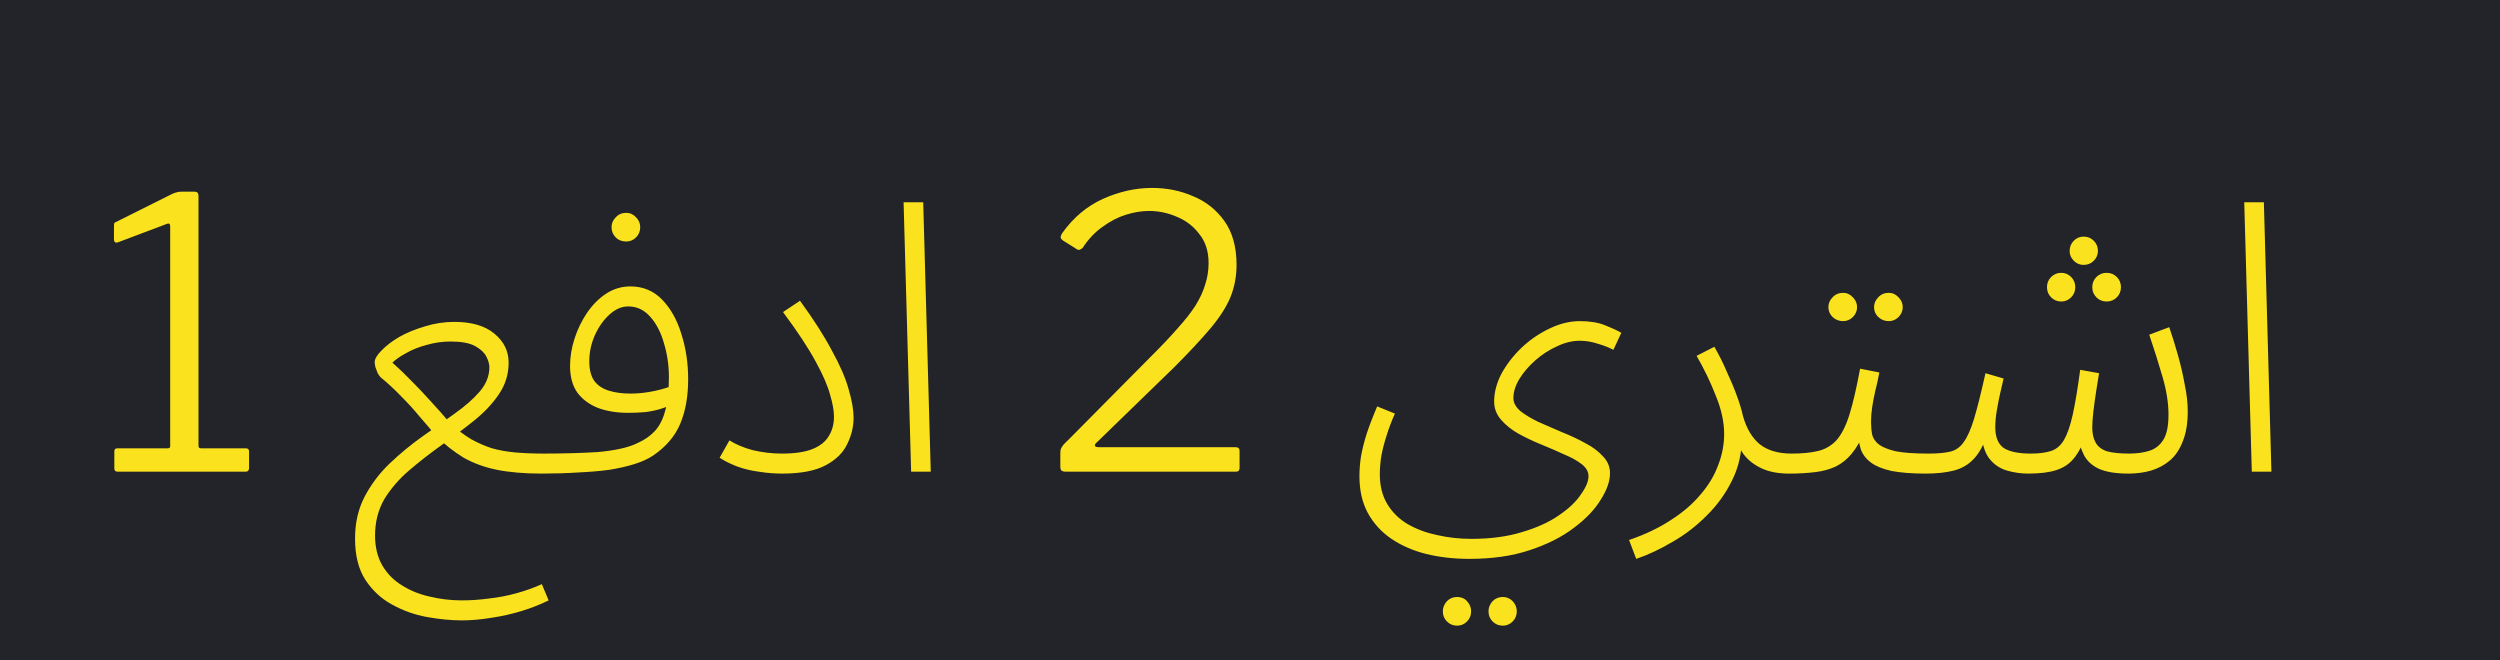
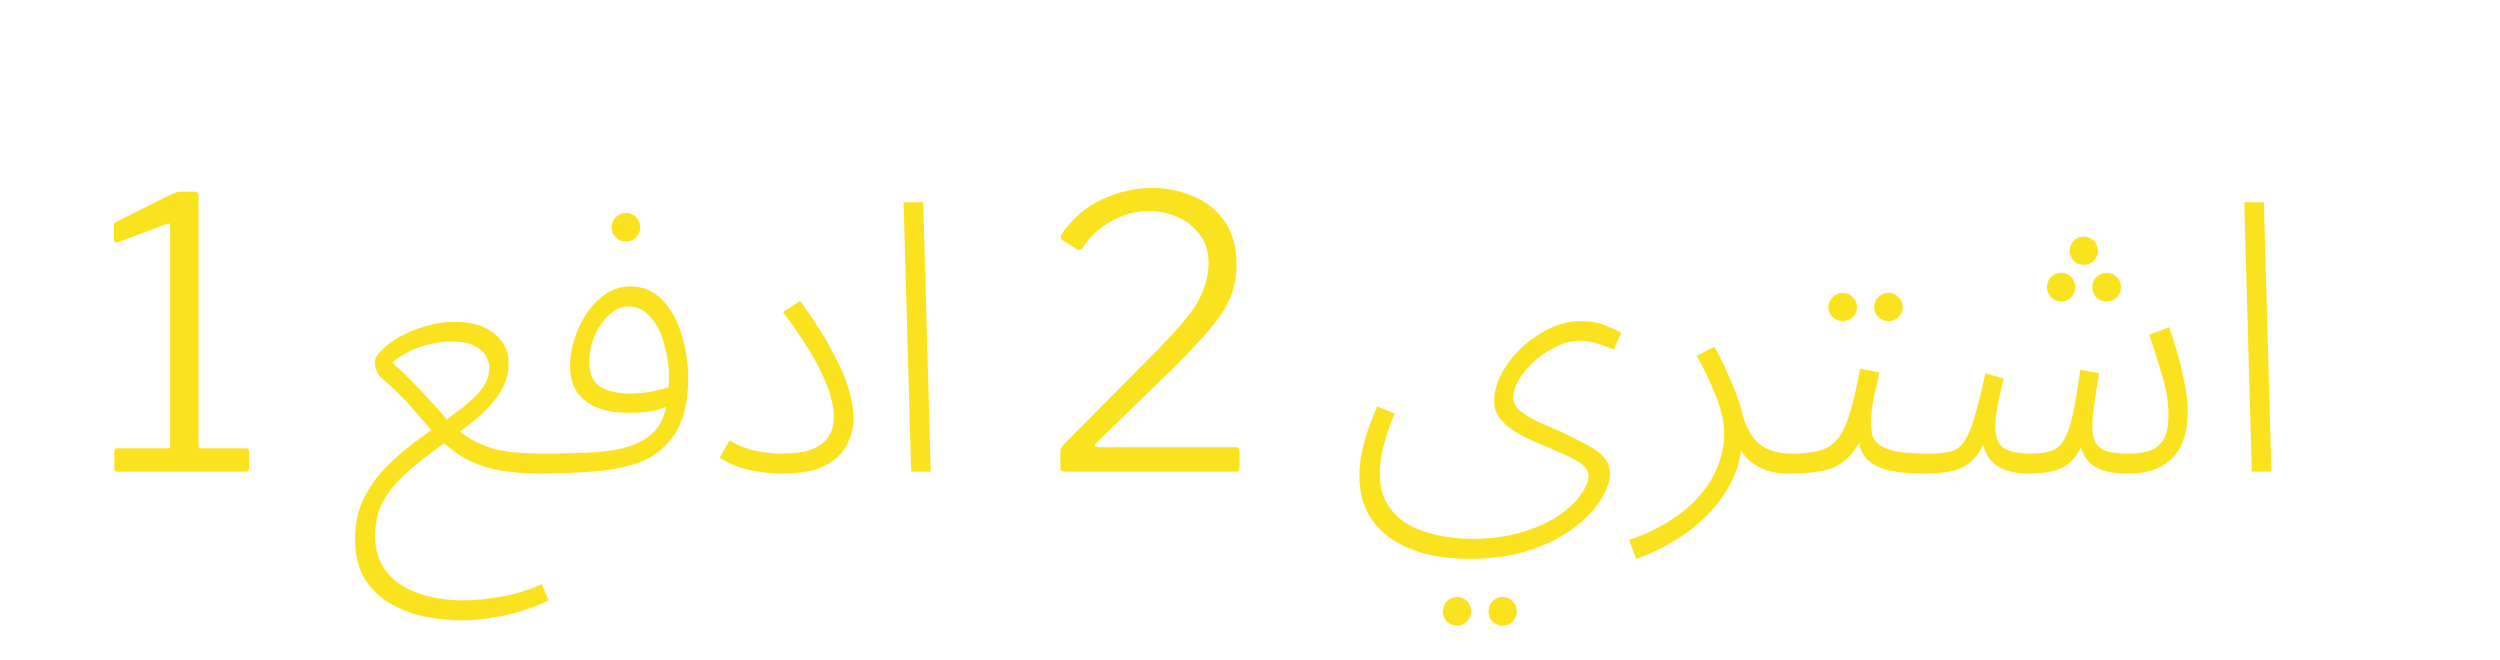
<svg xmlns="http://www.w3.org/2000/svg" width="53" height="14" viewBox="0 0 53 14" fill="none">
-   <rect width="53" height="14" fill="#22242A" />
-   <path d="M5.208 9.504C5.256 9.504 5.28 9.525 5.28 9.568V9.928C5.28 9.944 5.275 9.96 5.264 9.976C5.253 9.992 5.232 10 5.2 10H2.496C2.448 10 2.424 9.979 2.424 9.936V9.568C2.424 9.525 2.445 9.504 2.488 9.504H3.552C3.589 9.504 3.608 9.491 3.608 9.464V4.8C3.608 4.747 3.587 4.728 3.544 4.744L2.504 5.136C2.445 5.157 2.416 5.133 2.416 5.064V4.792C2.416 4.76 2.419 4.739 2.424 4.728C2.435 4.717 2.453 4.707 2.48 4.696L3.632 4.12C3.675 4.099 3.709 4.085 3.736 4.08C3.768 4.069 3.803 4.064 3.84 4.064H4.128C4.181 4.064 4.208 4.093 4.208 4.152V9.448C4.208 9.485 4.224 9.504 4.256 9.504H5.208ZM9.791 13.152C9.562 13.152 9.314 13.128 9.047 13.08C8.786 13.032 8.541 12.944 8.311 12.816C8.082 12.693 7.893 12.517 7.743 12.288C7.599 12.064 7.527 11.773 7.527 11.416C7.527 11.08 7.597 10.781 7.735 10.52C7.874 10.259 8.05 10.027 8.263 9.824C8.482 9.616 8.711 9.427 8.951 9.256C9.197 9.085 9.426 8.923 9.639 8.768C9.858 8.613 10.034 8.459 10.167 8.304C10.306 8.144 10.375 7.971 10.375 7.784C10.375 7.72 10.354 7.645 10.311 7.56C10.268 7.475 10.188 7.4 10.071 7.336C9.954 7.272 9.781 7.24 9.551 7.24C9.381 7.24 9.213 7.264 9.047 7.312C8.882 7.355 8.735 7.413 8.607 7.488C8.479 7.557 8.383 7.624 8.319 7.688C8.458 7.811 8.594 7.941 8.727 8.08C8.866 8.219 9.005 8.365 9.143 8.52C9.282 8.669 9.418 8.824 9.551 8.984C9.701 9.117 9.847 9.227 9.991 9.312C10.135 9.392 10.282 9.456 10.431 9.504C10.586 9.547 10.751 9.576 10.927 9.592C11.108 9.608 11.309 9.616 11.527 9.616C11.602 9.616 11.655 9.637 11.687 9.68C11.719 9.717 11.735 9.763 11.735 9.816C11.735 9.869 11.711 9.92 11.663 9.968C11.615 10.016 11.554 10.04 11.479 10.04C11.117 10.04 10.802 10.013 10.535 9.96C10.274 9.907 10.039 9.821 9.831 9.704C9.629 9.581 9.431 9.427 9.239 9.24C9.143 9.117 9.031 8.984 8.903 8.84C8.781 8.691 8.647 8.544 8.503 8.4C8.359 8.251 8.215 8.117 8.071 8C8.05 7.979 8.029 7.949 8.007 7.912C7.991 7.869 7.975 7.827 7.959 7.784C7.949 7.736 7.943 7.701 7.943 7.68C7.943 7.611 7.991 7.528 8.087 7.432C8.183 7.331 8.309 7.235 8.463 7.144C8.623 7.053 8.805 6.979 9.007 6.92C9.21 6.856 9.418 6.824 9.631 6.824C9.999 6.824 10.282 6.907 10.479 7.072C10.682 7.237 10.783 7.443 10.783 7.688C10.783 7.933 10.714 8.157 10.575 8.36C10.442 8.557 10.266 8.744 10.047 8.92C9.834 9.091 9.607 9.261 9.367 9.432C9.127 9.603 8.898 9.781 8.679 9.968C8.466 10.149 8.29 10.352 8.151 10.576C8.018 10.805 7.951 11.064 7.951 11.352C7.951 11.597 8.002 11.808 8.103 11.984C8.205 12.16 8.343 12.301 8.519 12.408C8.695 12.52 8.893 12.6 9.111 12.648C9.33 12.701 9.557 12.728 9.791 12.728C9.983 12.728 10.175 12.715 10.367 12.688C10.565 12.667 10.759 12.629 10.951 12.576C11.143 12.523 11.322 12.459 11.487 12.384L11.631 12.728C11.46 12.813 11.271 12.888 11.063 12.952C10.855 13.016 10.642 13.064 10.423 13.096C10.204 13.133 9.994 13.152 9.791 13.152ZM11.477 10.04L11.533 9.616C11.725 9.616 11.917 9.613 12.109 9.608C12.301 9.603 12.487 9.595 12.669 9.584C12.85 9.568 13.013 9.544 13.157 9.512C13.306 9.48 13.431 9.437 13.533 9.384C13.666 9.325 13.781 9.245 13.877 9.144C13.978 9.037 14.053 8.893 14.101 8.712C14.154 8.531 14.181 8.291 14.181 7.992C14.181 7.747 14.146 7.509 14.077 7.28C14.013 7.051 13.917 6.864 13.789 6.72C13.661 6.571 13.503 6.496 13.317 6.496C13.178 6.496 13.045 6.555 12.917 6.672C12.789 6.789 12.685 6.939 12.605 7.12C12.53 7.296 12.493 7.475 12.493 7.656C12.493 7.832 12.527 7.971 12.597 8.072C12.666 8.168 12.767 8.237 12.901 8.28C13.034 8.323 13.189 8.344 13.365 8.344C13.535 8.344 13.706 8.325 13.877 8.288C14.053 8.251 14.197 8.205 14.309 8.152L14.341 8.52C14.255 8.573 14.157 8.619 14.045 8.656C13.933 8.693 13.813 8.72 13.685 8.736C13.562 8.747 13.439 8.752 13.317 8.752C13.077 8.752 12.863 8.717 12.677 8.648C12.49 8.573 12.343 8.464 12.237 8.32C12.135 8.171 12.085 7.984 12.085 7.76C12.085 7.568 12.117 7.373 12.181 7.176C12.245 6.979 12.333 6.797 12.445 6.632C12.562 6.461 12.698 6.325 12.853 6.224C13.007 6.123 13.178 6.072 13.365 6.072C13.631 6.072 13.855 6.165 14.037 6.352C14.218 6.539 14.354 6.781 14.445 7.08C14.541 7.379 14.589 7.699 14.589 8.04C14.589 8.403 14.533 8.717 14.421 8.984C14.309 9.251 14.114 9.477 13.837 9.664C13.73 9.733 13.599 9.792 13.445 9.84C13.29 9.888 13.114 9.928 12.917 9.96C12.719 9.987 12.501 10.005 12.261 10.016C12.021 10.032 11.759 10.04 11.477 10.04ZM13.277 5.12C13.186 5.12 13.111 5.091 13.053 5.032C12.994 4.973 12.965 4.901 12.965 4.816C12.965 4.736 12.994 4.667 13.053 4.608C13.111 4.544 13.186 4.512 13.277 4.512C13.357 4.512 13.426 4.544 13.485 4.608C13.543 4.667 13.573 4.736 13.573 4.816C13.573 4.901 13.543 4.973 13.485 5.032C13.426 5.091 13.357 5.12 13.277 5.12ZM15.256 9.704L15.464 9.336C15.598 9.421 15.763 9.491 15.96 9.544C16.163 9.592 16.368 9.616 16.576 9.616C16.848 9.616 17.064 9.584 17.224 9.52C17.384 9.456 17.499 9.365 17.568 9.248C17.643 9.131 17.68 8.992 17.68 8.832C17.68 8.709 17.654 8.557 17.6 8.376C17.552 8.189 17.451 7.955 17.296 7.672C17.142 7.384 16.91 7.032 16.6 6.616L16.96 6.376C17.248 6.771 17.475 7.125 17.64 7.44C17.811 7.749 17.928 8.021 17.992 8.256C18.061 8.491 18.096 8.691 18.096 8.856C18.096 9.048 18.051 9.235 17.96 9.416C17.875 9.597 17.723 9.747 17.504 9.864C17.285 9.981 16.979 10.04 16.584 10.04C16.419 10.04 16.253 10.027 16.088 10C15.923 9.979 15.768 9.941 15.624 9.888C15.486 9.835 15.363 9.773 15.256 9.704ZM19.316 10L19.156 4.288H19.572L19.732 10H19.316ZM24.422 7.536C24.636 7.323 24.817 7.131 24.966 6.96C25.121 6.789 25.247 6.629 25.343 6.48C25.439 6.325 25.508 6.176 25.55 6.032C25.599 5.883 25.622 5.731 25.622 5.576C25.622 5.331 25.558 5.128 25.43 4.968C25.308 4.803 25.151 4.68 24.959 4.6C24.767 4.515 24.567 4.472 24.358 4.472C24.204 4.472 24.041 4.499 23.87 4.552C23.7 4.605 23.535 4.691 23.375 4.808C23.215 4.92 23.073 5.069 22.951 5.256C22.934 5.272 22.913 5.285 22.887 5.296C22.86 5.301 22.831 5.291 22.799 5.264L22.543 5.104C22.505 5.077 22.486 5.053 22.486 5.032C22.486 5.005 22.497 4.976 22.518 4.944C22.753 4.613 23.041 4.371 23.383 4.216C23.729 4.061 24.076 3.984 24.422 3.984C24.737 3.984 25.028 4.043 25.294 4.16C25.567 4.272 25.788 4.448 25.959 4.688C26.129 4.928 26.215 5.237 26.215 5.616C26.215 5.856 26.172 6.083 26.087 6.296C26.001 6.504 25.86 6.725 25.663 6.96C25.465 7.195 25.209 7.469 24.895 7.784L23.247 9.384C23.215 9.411 23.204 9.435 23.215 9.456C23.225 9.472 23.252 9.48 23.294 9.48H26.191C26.249 9.48 26.279 9.507 26.279 9.56V9.92C26.279 9.947 26.27 9.968 26.255 9.984C26.244 9.995 26.223 10 26.191 10H22.599C22.556 10 22.524 9.992 22.503 9.976C22.486 9.96 22.479 9.931 22.479 9.888V9.624C22.479 9.587 22.481 9.555 22.486 9.528C22.497 9.496 22.516 9.464 22.543 9.432C22.569 9.4 22.607 9.363 22.654 9.32L24.422 7.536ZM28.82 10.096C28.82 9.963 28.831 9.824 28.852 9.68C28.879 9.531 28.919 9.371 28.972 9.2C29.031 9.024 29.105 8.829 29.196 8.616L29.572 8.768C29.503 8.923 29.444 9.077 29.396 9.232C29.348 9.381 29.311 9.525 29.284 9.664C29.263 9.803 29.252 9.933 29.252 10.056C29.252 10.301 29.305 10.512 29.412 10.688C29.519 10.864 29.663 11.005 29.844 11.112C30.031 11.219 30.239 11.296 30.468 11.344C30.703 11.397 30.943 11.424 31.188 11.424C31.599 11.424 31.959 11.376 32.268 11.28C32.577 11.189 32.836 11.072 33.044 10.928C33.257 10.784 33.415 10.635 33.516 10.48C33.623 10.331 33.676 10.203 33.676 10.096C33.676 10 33.628 9.915 33.532 9.84C33.436 9.765 33.311 9.696 33.156 9.632C33.007 9.563 32.847 9.493 32.676 9.424C32.505 9.355 32.343 9.277 32.188 9.192C32.039 9.107 31.916 9.008 31.82 8.896C31.724 8.784 31.676 8.656 31.676 8.512C31.676 8.32 31.727 8.125 31.828 7.928C31.935 7.731 32.076 7.547 32.252 7.376C32.433 7.205 32.631 7.069 32.844 6.968C33.063 6.861 33.279 6.808 33.492 6.808C33.705 6.808 33.884 6.837 34.028 6.896C34.177 6.955 34.292 7.008 34.372 7.056L34.204 7.416C34.113 7.368 34.004 7.325 33.876 7.288C33.748 7.245 33.62 7.224 33.492 7.224C33.332 7.224 33.169 7.264 33.004 7.344C32.839 7.419 32.687 7.517 32.548 7.64C32.409 7.763 32.297 7.893 32.212 8.032C32.127 8.171 32.084 8.307 32.084 8.44C32.084 8.536 32.132 8.627 32.228 8.712C32.329 8.792 32.457 8.869 32.612 8.944C32.767 9.013 32.932 9.085 33.108 9.16C33.284 9.229 33.449 9.307 33.604 9.392C33.759 9.472 33.884 9.565 33.98 9.672C34.081 9.773 34.132 9.893 34.132 10.032C34.132 10.203 34.065 10.392 33.932 10.6C33.804 10.808 33.615 11.005 33.364 11.192C33.113 11.384 32.801 11.541 32.428 11.664C32.06 11.787 31.633 11.848 31.148 11.848C30.823 11.848 30.519 11.813 30.236 11.744C29.959 11.675 29.713 11.568 29.5 11.424C29.287 11.28 29.119 11.096 28.996 10.872C28.879 10.653 28.82 10.395 28.82 10.096ZM31.86 13.264C31.775 13.264 31.703 13.235 31.644 13.176C31.585 13.117 31.556 13.045 31.556 12.96C31.556 12.88 31.585 12.808 31.644 12.744C31.703 12.685 31.775 12.656 31.86 12.656C31.94 12.656 32.009 12.685 32.068 12.744C32.127 12.808 32.156 12.88 32.156 12.96C32.156 13.045 32.127 13.117 32.068 13.176C32.009 13.235 31.94 13.264 31.86 13.264ZM30.892 13.264C30.807 13.264 30.735 13.235 30.676 13.176C30.617 13.117 30.588 13.045 30.588 12.96C30.588 12.88 30.617 12.808 30.676 12.744C30.735 12.685 30.807 12.656 30.892 12.656C30.977 12.656 31.047 12.685 31.1 12.744C31.159 12.808 31.188 12.88 31.188 12.96C31.188 13.045 31.159 13.117 31.1 13.176C31.041 13.235 30.972 13.264 30.892 13.264ZM34.688 11.848L34.536 11.448C34.878 11.331 35.174 11.189 35.424 11.024C35.675 10.864 35.883 10.685 36.048 10.488C36.219 10.291 36.344 10.083 36.424 9.864C36.51 9.645 36.552 9.424 36.552 9.2C36.552 8.949 36.494 8.68 36.376 8.392C36.264 8.104 36.128 7.821 35.968 7.544L36.344 7.352C36.446 7.528 36.534 7.704 36.608 7.88C36.688 8.051 36.758 8.216 36.816 8.376C36.875 8.531 36.92 8.68 36.952 8.824C37.027 9.085 37.144 9.283 37.304 9.416C37.47 9.549 37.696 9.616 37.984 9.616C38.054 9.616 38.104 9.637 38.136 9.68C38.168 9.717 38.184 9.763 38.184 9.816C38.184 9.869 38.16 9.92 38.112 9.968C38.064 10.016 38.003 10.04 37.928 10.04C37.699 10.04 37.504 10.003 37.344 9.928C37.184 9.853 37.056 9.752 36.96 9.624C36.87 9.496 36.803 9.355 36.76 9.2L36.928 9.264C36.928 9.6 36.859 9.907 36.72 10.184C36.582 10.467 36.4 10.717 36.176 10.936C35.958 11.155 35.718 11.339 35.456 11.488C35.195 11.643 34.939 11.763 34.688 11.848ZM37.93 10.04L37.986 9.616C38.21 9.616 38.396 9.597 38.546 9.56C38.7 9.523 38.831 9.445 38.938 9.328C39.044 9.205 39.135 9.024 39.21 8.784C39.284 8.544 39.359 8.221 39.434 7.816L39.842 7.896C39.815 8.04 39.786 8.173 39.754 8.296C39.727 8.413 39.706 8.525 39.69 8.632C39.674 8.739 39.666 8.843 39.666 8.944C39.666 9.04 39.674 9.131 39.69 9.216C39.711 9.296 39.759 9.365 39.834 9.424C39.914 9.483 40.034 9.531 40.194 9.568C40.359 9.6 40.588 9.616 40.882 9.616C40.951 9.616 41.002 9.637 41.034 9.68C41.066 9.717 41.082 9.763 41.082 9.816C41.082 9.869 41.058 9.92 41.01 9.968C40.967 10.016 40.906 10.04 40.826 10.04C40.532 10.04 40.29 10.021 40.098 9.984C39.911 9.941 39.767 9.883 39.666 9.808C39.564 9.733 39.492 9.64 39.45 9.528C39.412 9.411 39.394 9.28 39.394 9.136L39.53 9.144C39.45 9.336 39.359 9.493 39.258 9.616C39.162 9.733 39.05 9.824 38.922 9.888C38.799 9.947 38.655 9.987 38.49 10.008C38.324 10.029 38.138 10.04 37.93 10.04ZM40.042 6.808C39.956 6.808 39.882 6.779 39.818 6.72C39.759 6.661 39.73 6.592 39.73 6.512C39.73 6.432 39.759 6.363 39.818 6.304C39.876 6.24 39.951 6.208 40.042 6.208C40.122 6.208 40.191 6.24 40.25 6.304C40.308 6.363 40.338 6.432 40.338 6.512C40.338 6.592 40.308 6.661 40.25 6.72C40.191 6.779 40.122 6.808 40.042 6.808ZM39.074 6.808C38.988 6.808 38.914 6.779 38.85 6.72C38.791 6.661 38.762 6.592 38.762 6.512C38.762 6.432 38.791 6.363 38.85 6.304C38.908 6.24 38.983 6.208 39.074 6.208C39.154 6.208 39.223 6.24 39.282 6.304C39.34 6.363 39.37 6.432 39.37 6.512C39.37 6.592 39.34 6.661 39.282 6.72C39.223 6.779 39.154 6.808 39.074 6.808ZM40.828 10.04L40.884 9.616C41.071 9.616 41.223 9.603 41.34 9.576C41.458 9.549 41.553 9.483 41.628 9.376C41.708 9.269 41.783 9.101 41.852 8.872C41.922 8.637 42.002 8.317 42.092 7.912L42.476 8.024C42.455 8.115 42.431 8.219 42.404 8.336C42.377 8.453 42.353 8.576 42.332 8.704C42.311 8.827 42.3 8.944 42.3 9.056C42.3 9.264 42.359 9.411 42.476 9.496C42.599 9.576 42.791 9.616 43.052 9.616C43.228 9.616 43.372 9.597 43.484 9.56C43.596 9.523 43.687 9.445 43.756 9.328C43.825 9.211 43.887 9.035 43.94 8.8C43.993 8.56 44.047 8.24 44.1 7.84L44.5 7.912C44.479 8.035 44.458 8.168 44.436 8.312C44.415 8.451 44.396 8.587 44.38 8.72C44.364 8.853 44.356 8.968 44.356 9.064C44.356 9.192 44.38 9.299 44.428 9.384C44.476 9.469 44.556 9.531 44.668 9.568C44.785 9.6 44.943 9.616 45.14 9.616C45.295 9.616 45.434 9.597 45.556 9.56C45.684 9.523 45.785 9.445 45.86 9.328C45.935 9.211 45.972 9.032 45.972 8.792C45.972 8.541 45.929 8.272 45.844 7.984C45.759 7.691 45.666 7.395 45.564 7.096L45.988 6.936C46.052 7.123 46.114 7.32 46.172 7.528C46.231 7.736 46.279 7.944 46.316 8.152C46.359 8.355 46.38 8.544 46.38 8.72C46.38 8.971 46.346 9.181 46.276 9.352C46.212 9.523 46.121 9.659 46.004 9.76C45.892 9.856 45.759 9.928 45.604 9.976C45.455 10.019 45.295 10.04 45.124 10.04C44.852 10.04 44.642 10.005 44.492 9.936C44.348 9.867 44.244 9.771 44.18 9.648C44.116 9.52 44.071 9.373 44.044 9.208H44.228C44.154 9.427 44.066 9.597 43.964 9.72C43.868 9.837 43.743 9.92 43.588 9.968C43.439 10.016 43.242 10.04 42.996 10.04C42.847 10.04 42.697 10.019 42.548 9.976C42.399 9.933 42.273 9.848 42.172 9.72C42.071 9.587 42.015 9.392 42.004 9.136L42.164 9.112C42.079 9.384 41.975 9.587 41.852 9.72C41.735 9.848 41.591 9.933 41.42 9.976C41.255 10.019 41.057 10.04 40.828 10.04ZM44.172 5.616C44.092 5.616 44.023 5.587 43.964 5.528C43.906 5.469 43.876 5.4 43.876 5.32C43.876 5.235 43.906 5.163 43.964 5.104C44.023 5.045 44.092 5.016 44.172 5.016C44.258 5.016 44.33 5.045 44.388 5.104C44.447 5.163 44.476 5.235 44.476 5.32C44.476 5.4 44.447 5.469 44.388 5.528C44.33 5.587 44.258 5.616 44.172 5.616ZM43.7 6.392C43.615 6.392 43.543 6.363 43.484 6.304C43.425 6.245 43.396 6.173 43.396 6.088C43.396 6.003 43.425 5.931 43.484 5.872C43.543 5.813 43.615 5.784 43.7 5.784C43.78 5.784 43.849 5.813 43.908 5.872C43.967 5.931 43.996 6.003 43.996 6.088C43.996 6.173 43.967 6.245 43.908 6.304C43.849 6.363 43.78 6.392 43.7 6.392ZM44.66 6.392C44.575 6.392 44.503 6.363 44.444 6.304C44.386 6.245 44.356 6.173 44.356 6.088C44.356 6.003 44.386 5.931 44.444 5.872C44.503 5.813 44.575 5.784 44.66 5.784C44.745 5.784 44.818 5.813 44.876 5.872C44.935 5.931 44.964 6.003 44.964 6.088C44.964 6.173 44.935 6.245 44.876 6.304C44.818 6.363 44.745 6.392 44.66 6.392ZM47.738 10L47.578 4.288H47.994L48.154 10H47.738Z" fill="#FAE31E" />
+   <path d="M5.208 9.504C5.256 9.504 5.28 9.525 5.28 9.568V9.928C5.28 9.944 5.275 9.96 5.264 9.976C5.253 9.992 5.232 10 5.2 10H2.496C2.448 10 2.424 9.979 2.424 9.936V9.568C2.424 9.525 2.445 9.504 2.488 9.504H3.552C3.589 9.504 3.608 9.491 3.608 9.464V4.8C3.608 4.747 3.587 4.728 3.544 4.744L2.504 5.136C2.445 5.157 2.416 5.133 2.416 5.064V4.792C2.416 4.76 2.419 4.739 2.424 4.728C2.435 4.717 2.453 4.707 2.48 4.696L3.632 4.12C3.675 4.099 3.709 4.085 3.736 4.08C3.768 4.069 3.803 4.064 3.84 4.064H4.128C4.181 4.064 4.208 4.093 4.208 4.152V9.448C4.208 9.485 4.224 9.504 4.256 9.504H5.208ZM9.791 13.152C9.562 13.152 9.314 13.128 9.047 13.08C8.786 13.032 8.541 12.944 8.311 12.816C8.082 12.693 7.893 12.517 7.743 12.288C7.599 12.064 7.527 11.773 7.527 11.416C7.527 11.08 7.597 10.781 7.735 10.52C7.874 10.259 8.05 10.027 8.263 9.824C8.482 9.616 8.711 9.427 8.951 9.256C9.197 9.085 9.426 8.923 9.639 8.768C9.858 8.613 10.034 8.459 10.167 8.304C10.306 8.144 10.375 7.971 10.375 7.784C10.375 7.72 10.354 7.645 10.311 7.56C10.268 7.475 10.188 7.4 10.071 7.336C9.954 7.272 9.781 7.24 9.551 7.24C9.381 7.24 9.213 7.264 9.047 7.312C8.882 7.355 8.735 7.413 8.607 7.488C8.479 7.557 8.383 7.624 8.319 7.688C8.458 7.811 8.594 7.941 8.727 8.08C8.866 8.219 9.005 8.365 9.143 8.52C9.282 8.669 9.418 8.824 9.551 8.984C9.701 9.117 9.847 9.227 9.991 9.312C10.135 9.392 10.282 9.456 10.431 9.504C10.586 9.547 10.751 9.576 10.927 9.592C11.108 9.608 11.309 9.616 11.527 9.616C11.602 9.616 11.655 9.637 11.687 9.68C11.719 9.717 11.735 9.763 11.735 9.816C11.735 9.869 11.711 9.92 11.663 9.968C11.615 10.016 11.554 10.04 11.479 10.04C11.117 10.04 10.802 10.013 10.535 9.96C10.274 9.907 10.039 9.821 9.831 9.704C9.629 9.581 9.431 9.427 9.239 9.24C9.143 9.117 9.031 8.984 8.903 8.84C8.781 8.691 8.647 8.544 8.503 8.4C8.359 8.251 8.215 8.117 8.071 8C8.05 7.979 8.029 7.949 8.007 7.912C7.991 7.869 7.975 7.827 7.959 7.784C7.949 7.736 7.943 7.701 7.943 7.68C7.943 7.611 7.991 7.528 8.087 7.432C8.183 7.331 8.309 7.235 8.463 7.144C8.623 7.053 8.805 6.979 9.007 6.92C9.21 6.856 9.418 6.824 9.631 6.824C9.999 6.824 10.282 6.907 10.479 7.072C10.682 7.237 10.783 7.443 10.783 7.688C10.783 7.933 10.714 8.157 10.575 8.36C10.442 8.557 10.266 8.744 10.047 8.92C9.834 9.091 9.607 9.261 9.367 9.432C9.127 9.603 8.898 9.781 8.679 9.968C8.466 10.149 8.29 10.352 8.151 10.576C8.018 10.805 7.951 11.064 7.951 11.352C7.951 11.597 8.002 11.808 8.103 11.984C8.205 12.16 8.343 12.301 8.519 12.408C8.695 12.52 8.893 12.6 9.111 12.648C9.33 12.701 9.557 12.728 9.791 12.728C9.983 12.728 10.175 12.715 10.367 12.688C10.565 12.667 10.759 12.629 10.951 12.576C11.143 12.523 11.322 12.459 11.487 12.384L11.631 12.728C11.46 12.813 11.271 12.888 11.063 12.952C10.855 13.016 10.642 13.064 10.423 13.096C10.204 13.133 9.994 13.152 9.791 13.152ZM11.477 10.04L11.533 9.616C11.725 9.616 11.917 9.613 12.109 9.608C12.301 9.603 12.487 9.595 12.669 9.584C12.85 9.568 13.013 9.544 13.157 9.512C13.306 9.48 13.431 9.437 13.533 9.384C13.666 9.325 13.781 9.245 13.877 9.144C13.978 9.037 14.053 8.893 14.101 8.712C14.154 8.531 14.181 8.291 14.181 7.992C14.181 7.747 14.146 7.509 14.077 7.28C14.013 7.051 13.917 6.864 13.789 6.72C13.661 6.571 13.503 6.496 13.317 6.496C13.178 6.496 13.045 6.555 12.917 6.672C12.789 6.789 12.685 6.939 12.605 7.12C12.53 7.296 12.493 7.475 12.493 7.656C12.493 7.832 12.527 7.971 12.597 8.072C12.666 8.168 12.767 8.237 12.901 8.28C13.034 8.323 13.189 8.344 13.365 8.344C13.535 8.344 13.706 8.325 13.877 8.288C14.053 8.251 14.197 8.205 14.309 8.152L14.341 8.52C14.255 8.573 14.157 8.619 14.045 8.656C13.933 8.693 13.813 8.72 13.685 8.736C13.562 8.747 13.439 8.752 13.317 8.752C13.077 8.752 12.863 8.717 12.677 8.648C12.49 8.573 12.343 8.464 12.237 8.32C12.135 8.171 12.085 7.984 12.085 7.76C12.085 7.568 12.117 7.373 12.181 7.176C12.245 6.979 12.333 6.797 12.445 6.632C12.562 6.461 12.698 6.325 12.853 6.224C13.007 6.123 13.178 6.072 13.365 6.072C13.631 6.072 13.855 6.165 14.037 6.352C14.218 6.539 14.354 6.781 14.445 7.08C14.541 7.379 14.589 7.699 14.589 8.04C14.589 8.403 14.533 8.717 14.421 8.984C14.309 9.251 14.114 9.477 13.837 9.664C13.73 9.733 13.599 9.792 13.445 9.84C13.29 9.888 13.114 9.928 12.917 9.96C12.719 9.987 12.501 10.005 12.261 10.016C12.021 10.032 11.759 10.04 11.477 10.04ZM13.277 5.12C13.186 5.12 13.111 5.091 13.053 5.032C12.994 4.973 12.965 4.901 12.965 4.816C12.965 4.736 12.994 4.667 13.053 4.608C13.111 4.544 13.186 4.512 13.277 4.512C13.357 4.512 13.426 4.544 13.485 4.608C13.543 4.667 13.573 4.736 13.573 4.816C13.573 4.901 13.543 4.973 13.485 5.032C13.426 5.091 13.357 5.12 13.277 5.12ZM15.256 9.704L15.464 9.336C15.598 9.421 15.763 9.491 15.96 9.544C16.163 9.592 16.368 9.616 16.576 9.616C16.848 9.616 17.064 9.584 17.224 9.52C17.384 9.456 17.499 9.365 17.568 9.248C17.643 9.131 17.68 8.992 17.68 8.832C17.68 8.709 17.654 8.557 17.6 8.376C17.552 8.189 17.451 7.955 17.296 7.672C17.142 7.384 16.91 7.032 16.6 6.616L16.96 6.376C17.248 6.771 17.475 7.125 17.64 7.44C17.811 7.749 17.928 8.021 17.992 8.256C18.061 8.491 18.096 8.691 18.096 8.856C18.096 9.048 18.051 9.235 17.96 9.416C17.875 9.597 17.723 9.747 17.504 9.864C17.285 9.981 16.979 10.04 16.584 10.04C16.419 10.04 16.253 10.027 16.088 10C15.923 9.979 15.768 9.941 15.624 9.888C15.486 9.835 15.363 9.773 15.256 9.704ZM19.316 10L19.156 4.288H19.572L19.732 10H19.316ZM24.422 7.536C24.636 7.323 24.817 7.131 24.966 6.96C25.121 6.789 25.247 6.629 25.343 6.48C25.439 6.325 25.508 6.176 25.55 6.032C25.599 5.883 25.622 5.731 25.622 5.576C25.622 5.331 25.558 5.128 25.43 4.968C25.308 4.803 25.151 4.68 24.959 4.6C24.767 4.515 24.567 4.472 24.358 4.472C24.204 4.472 24.041 4.499 23.87 4.552C23.7 4.605 23.535 4.691 23.375 4.808C23.215 4.92 23.073 5.069 22.951 5.256C22.934 5.272 22.913 5.285 22.887 5.296C22.86 5.301 22.831 5.291 22.799 5.264L22.543 5.104C22.505 5.077 22.486 5.053 22.486 5.032C22.486 5.005 22.497 4.976 22.518 4.944C22.753 4.613 23.041 4.371 23.383 4.216C23.729 4.061 24.076 3.984 24.422 3.984C24.737 3.984 25.028 4.043 25.294 4.16C25.567 4.272 25.788 4.448 25.959 4.688C26.129 4.928 26.215 5.237 26.215 5.616C26.215 5.856 26.172 6.083 26.087 6.296C26.001 6.504 25.86 6.725 25.663 6.96C25.465 7.195 25.209 7.469 24.895 7.784L23.247 9.384C23.215 9.411 23.204 9.435 23.215 9.456C23.225 9.472 23.252 9.48 23.294 9.48H26.191C26.249 9.48 26.279 9.507 26.279 9.56V9.92C26.279 9.947 26.27 9.968 26.255 9.984C26.244 9.995 26.223 10 26.191 10H22.599C22.556 10 22.524 9.992 22.503 9.976C22.486 9.96 22.479 9.931 22.479 9.888V9.624C22.479 9.587 22.481 9.555 22.486 9.528C22.497 9.496 22.516 9.464 22.543 9.432C22.569 9.4 22.607 9.363 22.654 9.32L24.422 7.536ZM28.82 10.096C28.82 9.963 28.831 9.824 28.852 9.68C28.879 9.531 28.919 9.371 28.972 9.2C29.031 9.024 29.105 8.829 29.196 8.616L29.572 8.768C29.503 8.923 29.444 9.077 29.396 9.232C29.348 9.381 29.311 9.525 29.284 9.664C29.263 9.803 29.252 9.933 29.252 10.056C29.252 10.301 29.305 10.512 29.412 10.688C29.519 10.864 29.663 11.005 29.844 11.112C30.031 11.219 30.239 11.296 30.468 11.344C30.703 11.397 30.943 11.424 31.188 11.424C31.599 11.424 31.959 11.376 32.268 11.28C32.577 11.189 32.836 11.072 33.044 10.928C33.257 10.784 33.415 10.635 33.516 10.48C33.623 10.331 33.676 10.203 33.676 10.096C33.676 10 33.628 9.915 33.532 9.84C33.436 9.765 33.311 9.696 33.156 9.632C33.007 9.563 32.847 9.493 32.676 9.424C32.505 9.355 32.343 9.277 32.188 9.192C32.039 9.107 31.916 9.008 31.82 8.896C31.724 8.784 31.676 8.656 31.676 8.512C31.676 8.32 31.727 8.125 31.828 7.928C31.935 7.731 32.076 7.547 32.252 7.376C32.433 7.205 32.631 7.069 32.844 6.968C33.063 6.861 33.279 6.808 33.492 6.808C33.705 6.808 33.884 6.837 34.028 6.896C34.177 6.955 34.292 7.008 34.372 7.056L34.204 7.416C34.113 7.368 34.004 7.325 33.876 7.288C33.748 7.245 33.62 7.224 33.492 7.224C33.332 7.224 33.169 7.264 33.004 7.344C32.839 7.419 32.687 7.517 32.548 7.64C32.409 7.763 32.297 7.893 32.212 8.032C32.127 8.171 32.084 8.307 32.084 8.44C32.084 8.536 32.132 8.627 32.228 8.712C32.329 8.792 32.457 8.869 32.612 8.944C32.767 9.013 32.932 9.085 33.108 9.16C33.759 9.472 33.884 9.565 33.98 9.672C34.081 9.773 34.132 9.893 34.132 10.032C34.132 10.203 34.065 10.392 33.932 10.6C33.804 10.808 33.615 11.005 33.364 11.192C33.113 11.384 32.801 11.541 32.428 11.664C32.06 11.787 31.633 11.848 31.148 11.848C30.823 11.848 30.519 11.813 30.236 11.744C29.959 11.675 29.713 11.568 29.5 11.424C29.287 11.28 29.119 11.096 28.996 10.872C28.879 10.653 28.82 10.395 28.82 10.096ZM31.86 13.264C31.775 13.264 31.703 13.235 31.644 13.176C31.585 13.117 31.556 13.045 31.556 12.96C31.556 12.88 31.585 12.808 31.644 12.744C31.703 12.685 31.775 12.656 31.86 12.656C31.94 12.656 32.009 12.685 32.068 12.744C32.127 12.808 32.156 12.88 32.156 12.96C32.156 13.045 32.127 13.117 32.068 13.176C32.009 13.235 31.94 13.264 31.86 13.264ZM30.892 13.264C30.807 13.264 30.735 13.235 30.676 13.176C30.617 13.117 30.588 13.045 30.588 12.96C30.588 12.88 30.617 12.808 30.676 12.744C30.735 12.685 30.807 12.656 30.892 12.656C30.977 12.656 31.047 12.685 31.1 12.744C31.159 12.808 31.188 12.88 31.188 12.96C31.188 13.045 31.159 13.117 31.1 13.176C31.041 13.235 30.972 13.264 30.892 13.264ZM34.688 11.848L34.536 11.448C34.878 11.331 35.174 11.189 35.424 11.024C35.675 10.864 35.883 10.685 36.048 10.488C36.219 10.291 36.344 10.083 36.424 9.864C36.51 9.645 36.552 9.424 36.552 9.2C36.552 8.949 36.494 8.68 36.376 8.392C36.264 8.104 36.128 7.821 35.968 7.544L36.344 7.352C36.446 7.528 36.534 7.704 36.608 7.88C36.688 8.051 36.758 8.216 36.816 8.376C36.875 8.531 36.92 8.68 36.952 8.824C37.027 9.085 37.144 9.283 37.304 9.416C37.47 9.549 37.696 9.616 37.984 9.616C38.054 9.616 38.104 9.637 38.136 9.68C38.168 9.717 38.184 9.763 38.184 9.816C38.184 9.869 38.16 9.92 38.112 9.968C38.064 10.016 38.003 10.04 37.928 10.04C37.699 10.04 37.504 10.003 37.344 9.928C37.184 9.853 37.056 9.752 36.96 9.624C36.87 9.496 36.803 9.355 36.76 9.2L36.928 9.264C36.928 9.6 36.859 9.907 36.72 10.184C36.582 10.467 36.4 10.717 36.176 10.936C35.958 11.155 35.718 11.339 35.456 11.488C35.195 11.643 34.939 11.763 34.688 11.848ZM37.93 10.04L37.986 9.616C38.21 9.616 38.396 9.597 38.546 9.56C38.7 9.523 38.831 9.445 38.938 9.328C39.044 9.205 39.135 9.024 39.21 8.784C39.284 8.544 39.359 8.221 39.434 7.816L39.842 7.896C39.815 8.04 39.786 8.173 39.754 8.296C39.727 8.413 39.706 8.525 39.69 8.632C39.674 8.739 39.666 8.843 39.666 8.944C39.666 9.04 39.674 9.131 39.69 9.216C39.711 9.296 39.759 9.365 39.834 9.424C39.914 9.483 40.034 9.531 40.194 9.568C40.359 9.6 40.588 9.616 40.882 9.616C40.951 9.616 41.002 9.637 41.034 9.68C41.066 9.717 41.082 9.763 41.082 9.816C41.082 9.869 41.058 9.92 41.01 9.968C40.967 10.016 40.906 10.04 40.826 10.04C40.532 10.04 40.29 10.021 40.098 9.984C39.911 9.941 39.767 9.883 39.666 9.808C39.564 9.733 39.492 9.64 39.45 9.528C39.412 9.411 39.394 9.28 39.394 9.136L39.53 9.144C39.45 9.336 39.359 9.493 39.258 9.616C39.162 9.733 39.05 9.824 38.922 9.888C38.799 9.947 38.655 9.987 38.49 10.008C38.324 10.029 38.138 10.04 37.93 10.04ZM40.042 6.808C39.956 6.808 39.882 6.779 39.818 6.72C39.759 6.661 39.73 6.592 39.73 6.512C39.73 6.432 39.759 6.363 39.818 6.304C39.876 6.24 39.951 6.208 40.042 6.208C40.122 6.208 40.191 6.24 40.25 6.304C40.308 6.363 40.338 6.432 40.338 6.512C40.338 6.592 40.308 6.661 40.25 6.72C40.191 6.779 40.122 6.808 40.042 6.808ZM39.074 6.808C38.988 6.808 38.914 6.779 38.85 6.72C38.791 6.661 38.762 6.592 38.762 6.512C38.762 6.432 38.791 6.363 38.85 6.304C38.908 6.24 38.983 6.208 39.074 6.208C39.154 6.208 39.223 6.24 39.282 6.304C39.34 6.363 39.37 6.432 39.37 6.512C39.37 6.592 39.34 6.661 39.282 6.72C39.223 6.779 39.154 6.808 39.074 6.808ZM40.828 10.04L40.884 9.616C41.071 9.616 41.223 9.603 41.34 9.576C41.458 9.549 41.553 9.483 41.628 9.376C41.708 9.269 41.783 9.101 41.852 8.872C41.922 8.637 42.002 8.317 42.092 7.912L42.476 8.024C42.455 8.115 42.431 8.219 42.404 8.336C42.377 8.453 42.353 8.576 42.332 8.704C42.311 8.827 42.3 8.944 42.3 9.056C42.3 9.264 42.359 9.411 42.476 9.496C42.599 9.576 42.791 9.616 43.052 9.616C43.228 9.616 43.372 9.597 43.484 9.56C43.596 9.523 43.687 9.445 43.756 9.328C43.825 9.211 43.887 9.035 43.94 8.8C43.993 8.56 44.047 8.24 44.1 7.84L44.5 7.912C44.479 8.035 44.458 8.168 44.436 8.312C44.415 8.451 44.396 8.587 44.38 8.72C44.364 8.853 44.356 8.968 44.356 9.064C44.356 9.192 44.38 9.299 44.428 9.384C44.476 9.469 44.556 9.531 44.668 9.568C44.785 9.6 44.943 9.616 45.14 9.616C45.295 9.616 45.434 9.597 45.556 9.56C45.684 9.523 45.785 9.445 45.86 9.328C45.935 9.211 45.972 9.032 45.972 8.792C45.972 8.541 45.929 8.272 45.844 7.984C45.759 7.691 45.666 7.395 45.564 7.096L45.988 6.936C46.052 7.123 46.114 7.32 46.172 7.528C46.231 7.736 46.279 7.944 46.316 8.152C46.359 8.355 46.38 8.544 46.38 8.72C46.38 8.971 46.346 9.181 46.276 9.352C46.212 9.523 46.121 9.659 46.004 9.76C45.892 9.856 45.759 9.928 45.604 9.976C45.455 10.019 45.295 10.04 45.124 10.04C44.852 10.04 44.642 10.005 44.492 9.936C44.348 9.867 44.244 9.771 44.18 9.648C44.116 9.52 44.071 9.373 44.044 9.208H44.228C44.154 9.427 44.066 9.597 43.964 9.72C43.868 9.837 43.743 9.92 43.588 9.968C43.439 10.016 43.242 10.04 42.996 10.04C42.847 10.04 42.697 10.019 42.548 9.976C42.399 9.933 42.273 9.848 42.172 9.72C42.071 9.587 42.015 9.392 42.004 9.136L42.164 9.112C42.079 9.384 41.975 9.587 41.852 9.72C41.735 9.848 41.591 9.933 41.42 9.976C41.255 10.019 41.057 10.04 40.828 10.04ZM44.172 5.616C44.092 5.616 44.023 5.587 43.964 5.528C43.906 5.469 43.876 5.4 43.876 5.32C43.876 5.235 43.906 5.163 43.964 5.104C44.023 5.045 44.092 5.016 44.172 5.016C44.258 5.016 44.33 5.045 44.388 5.104C44.447 5.163 44.476 5.235 44.476 5.32C44.476 5.4 44.447 5.469 44.388 5.528C44.33 5.587 44.258 5.616 44.172 5.616ZM43.7 6.392C43.615 6.392 43.543 6.363 43.484 6.304C43.425 6.245 43.396 6.173 43.396 6.088C43.396 6.003 43.425 5.931 43.484 5.872C43.543 5.813 43.615 5.784 43.7 5.784C43.78 5.784 43.849 5.813 43.908 5.872C43.967 5.931 43.996 6.003 43.996 6.088C43.996 6.173 43.967 6.245 43.908 6.304C43.849 6.363 43.78 6.392 43.7 6.392ZM44.66 6.392C44.575 6.392 44.503 6.363 44.444 6.304C44.386 6.245 44.356 6.173 44.356 6.088C44.356 6.003 44.386 5.931 44.444 5.872C44.503 5.813 44.575 5.784 44.66 5.784C44.745 5.784 44.818 5.813 44.876 5.872C44.935 5.931 44.964 6.003 44.964 6.088C44.964 6.173 44.935 6.245 44.876 6.304C44.818 6.363 44.745 6.392 44.66 6.392ZM47.738 10L47.578 4.288H47.994L48.154 10H47.738Z" fill="#FAE31E" />
</svg>